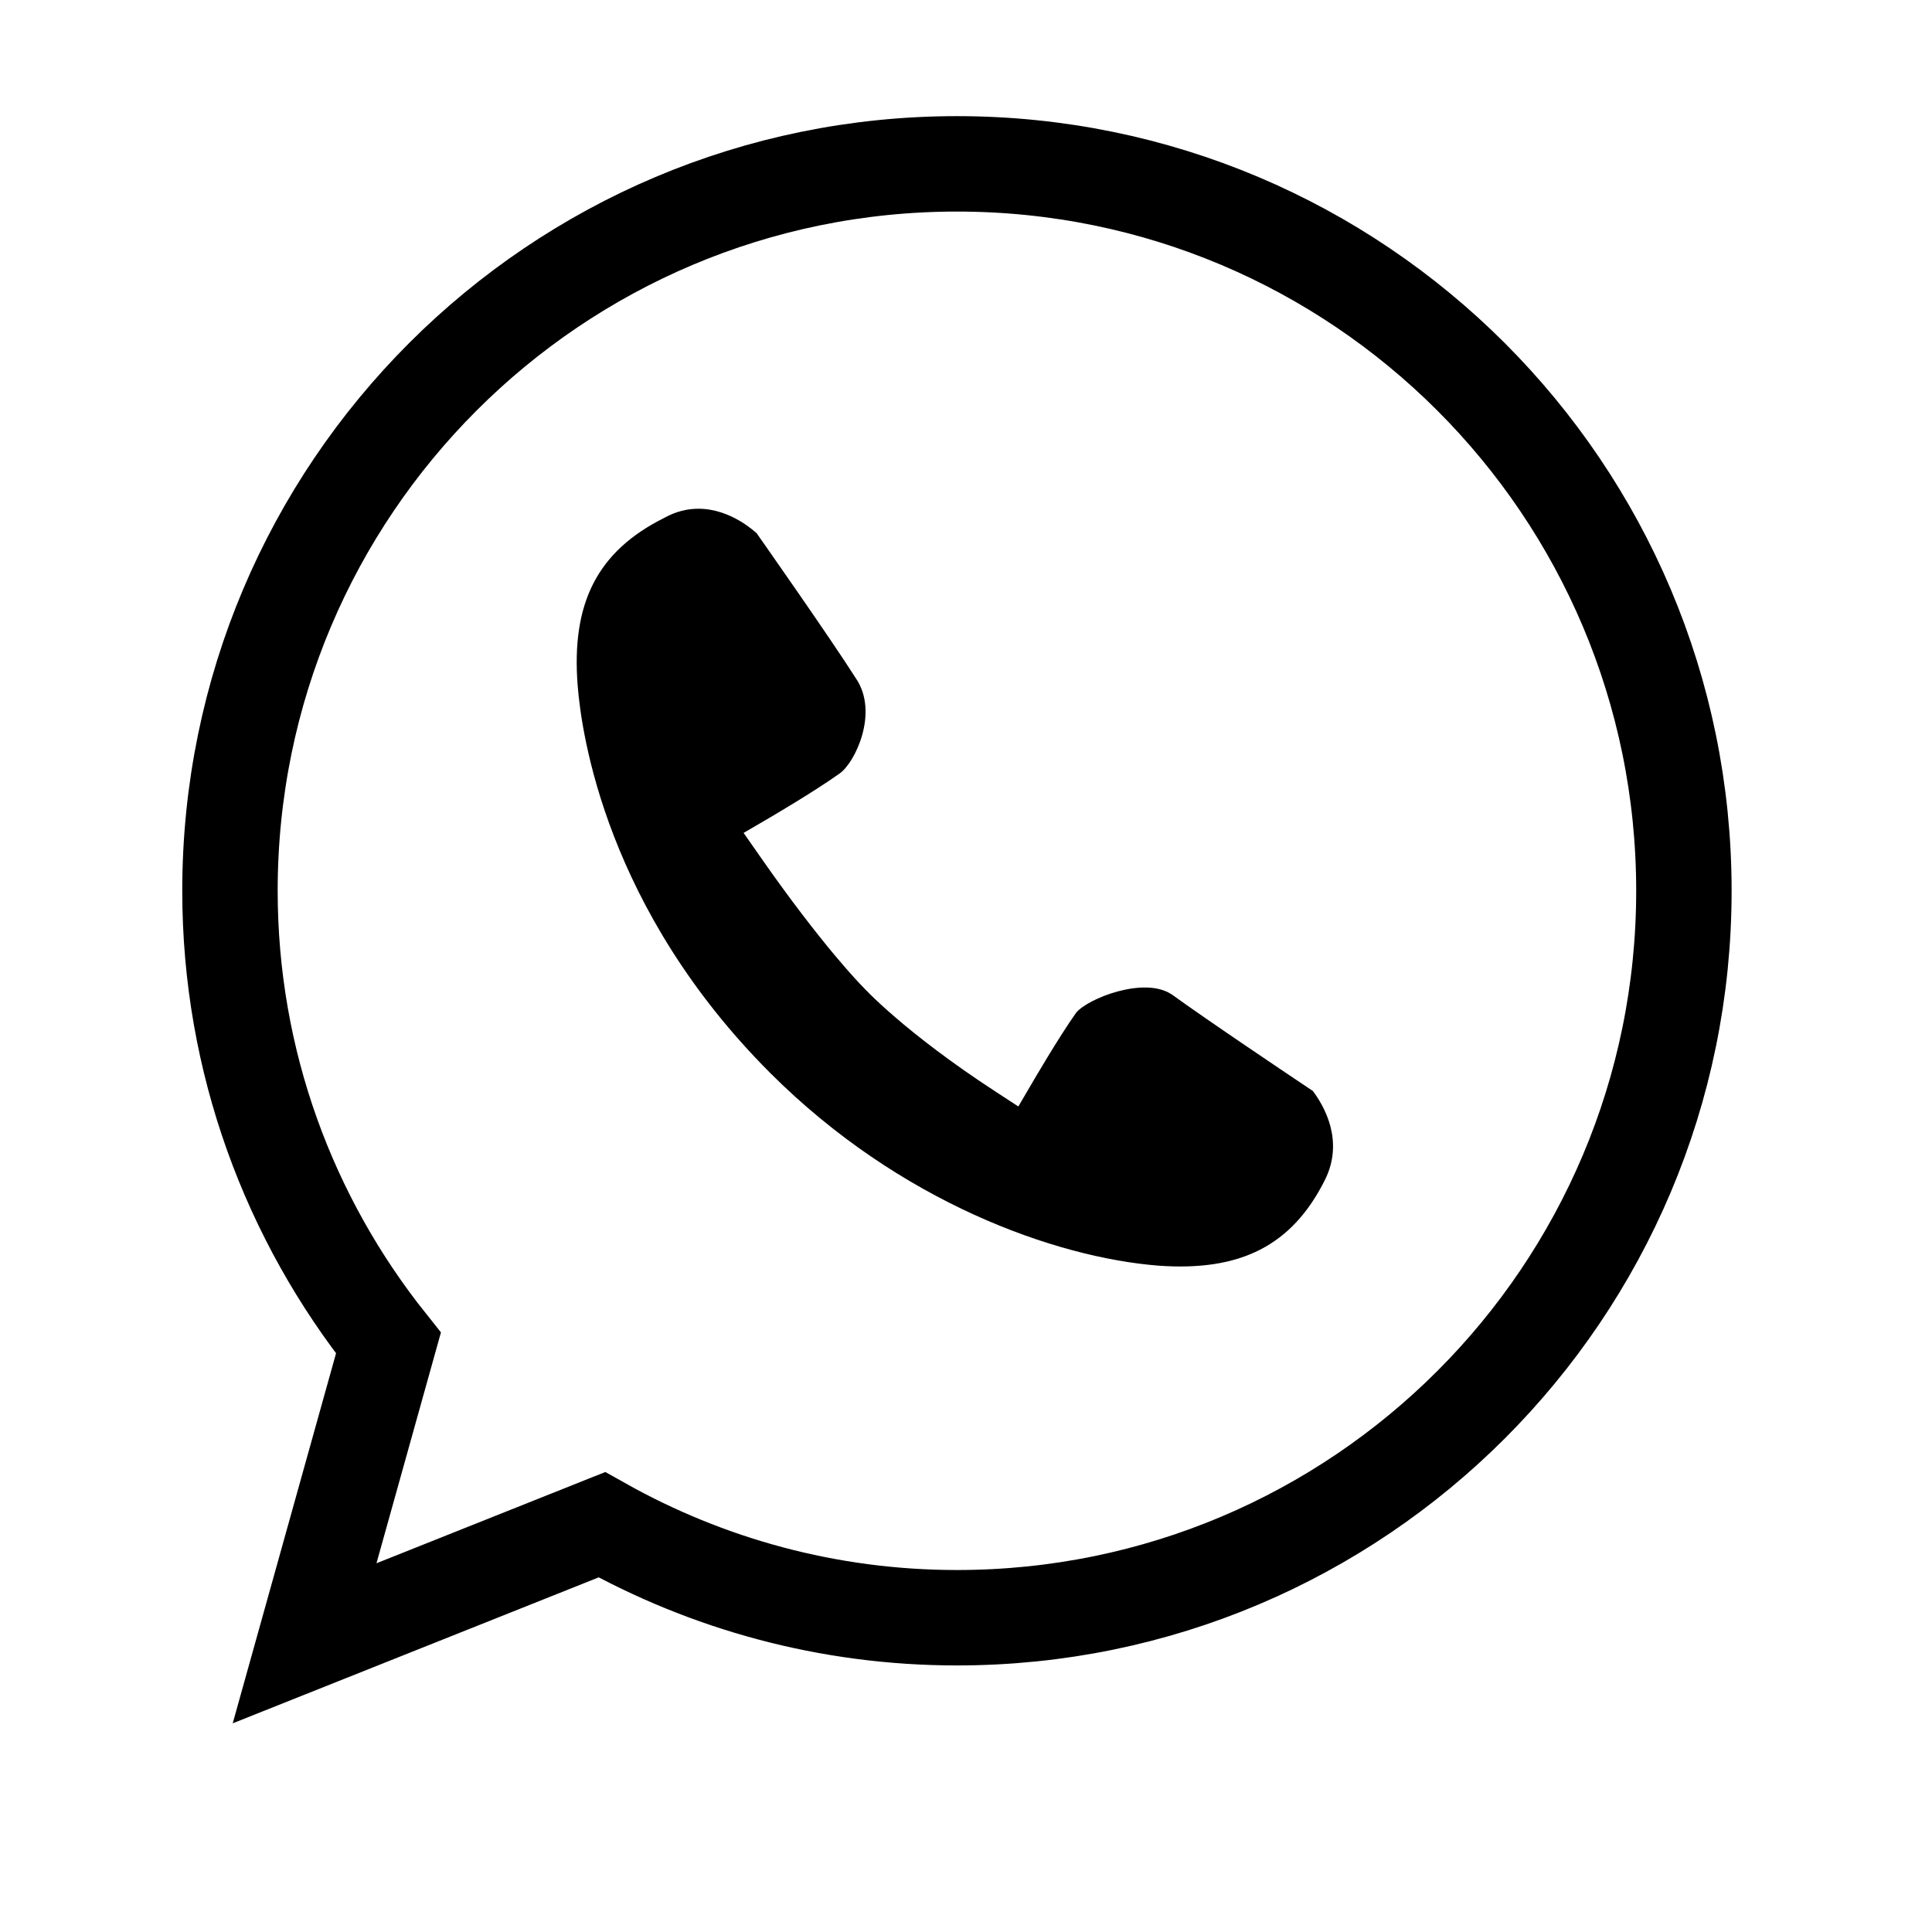
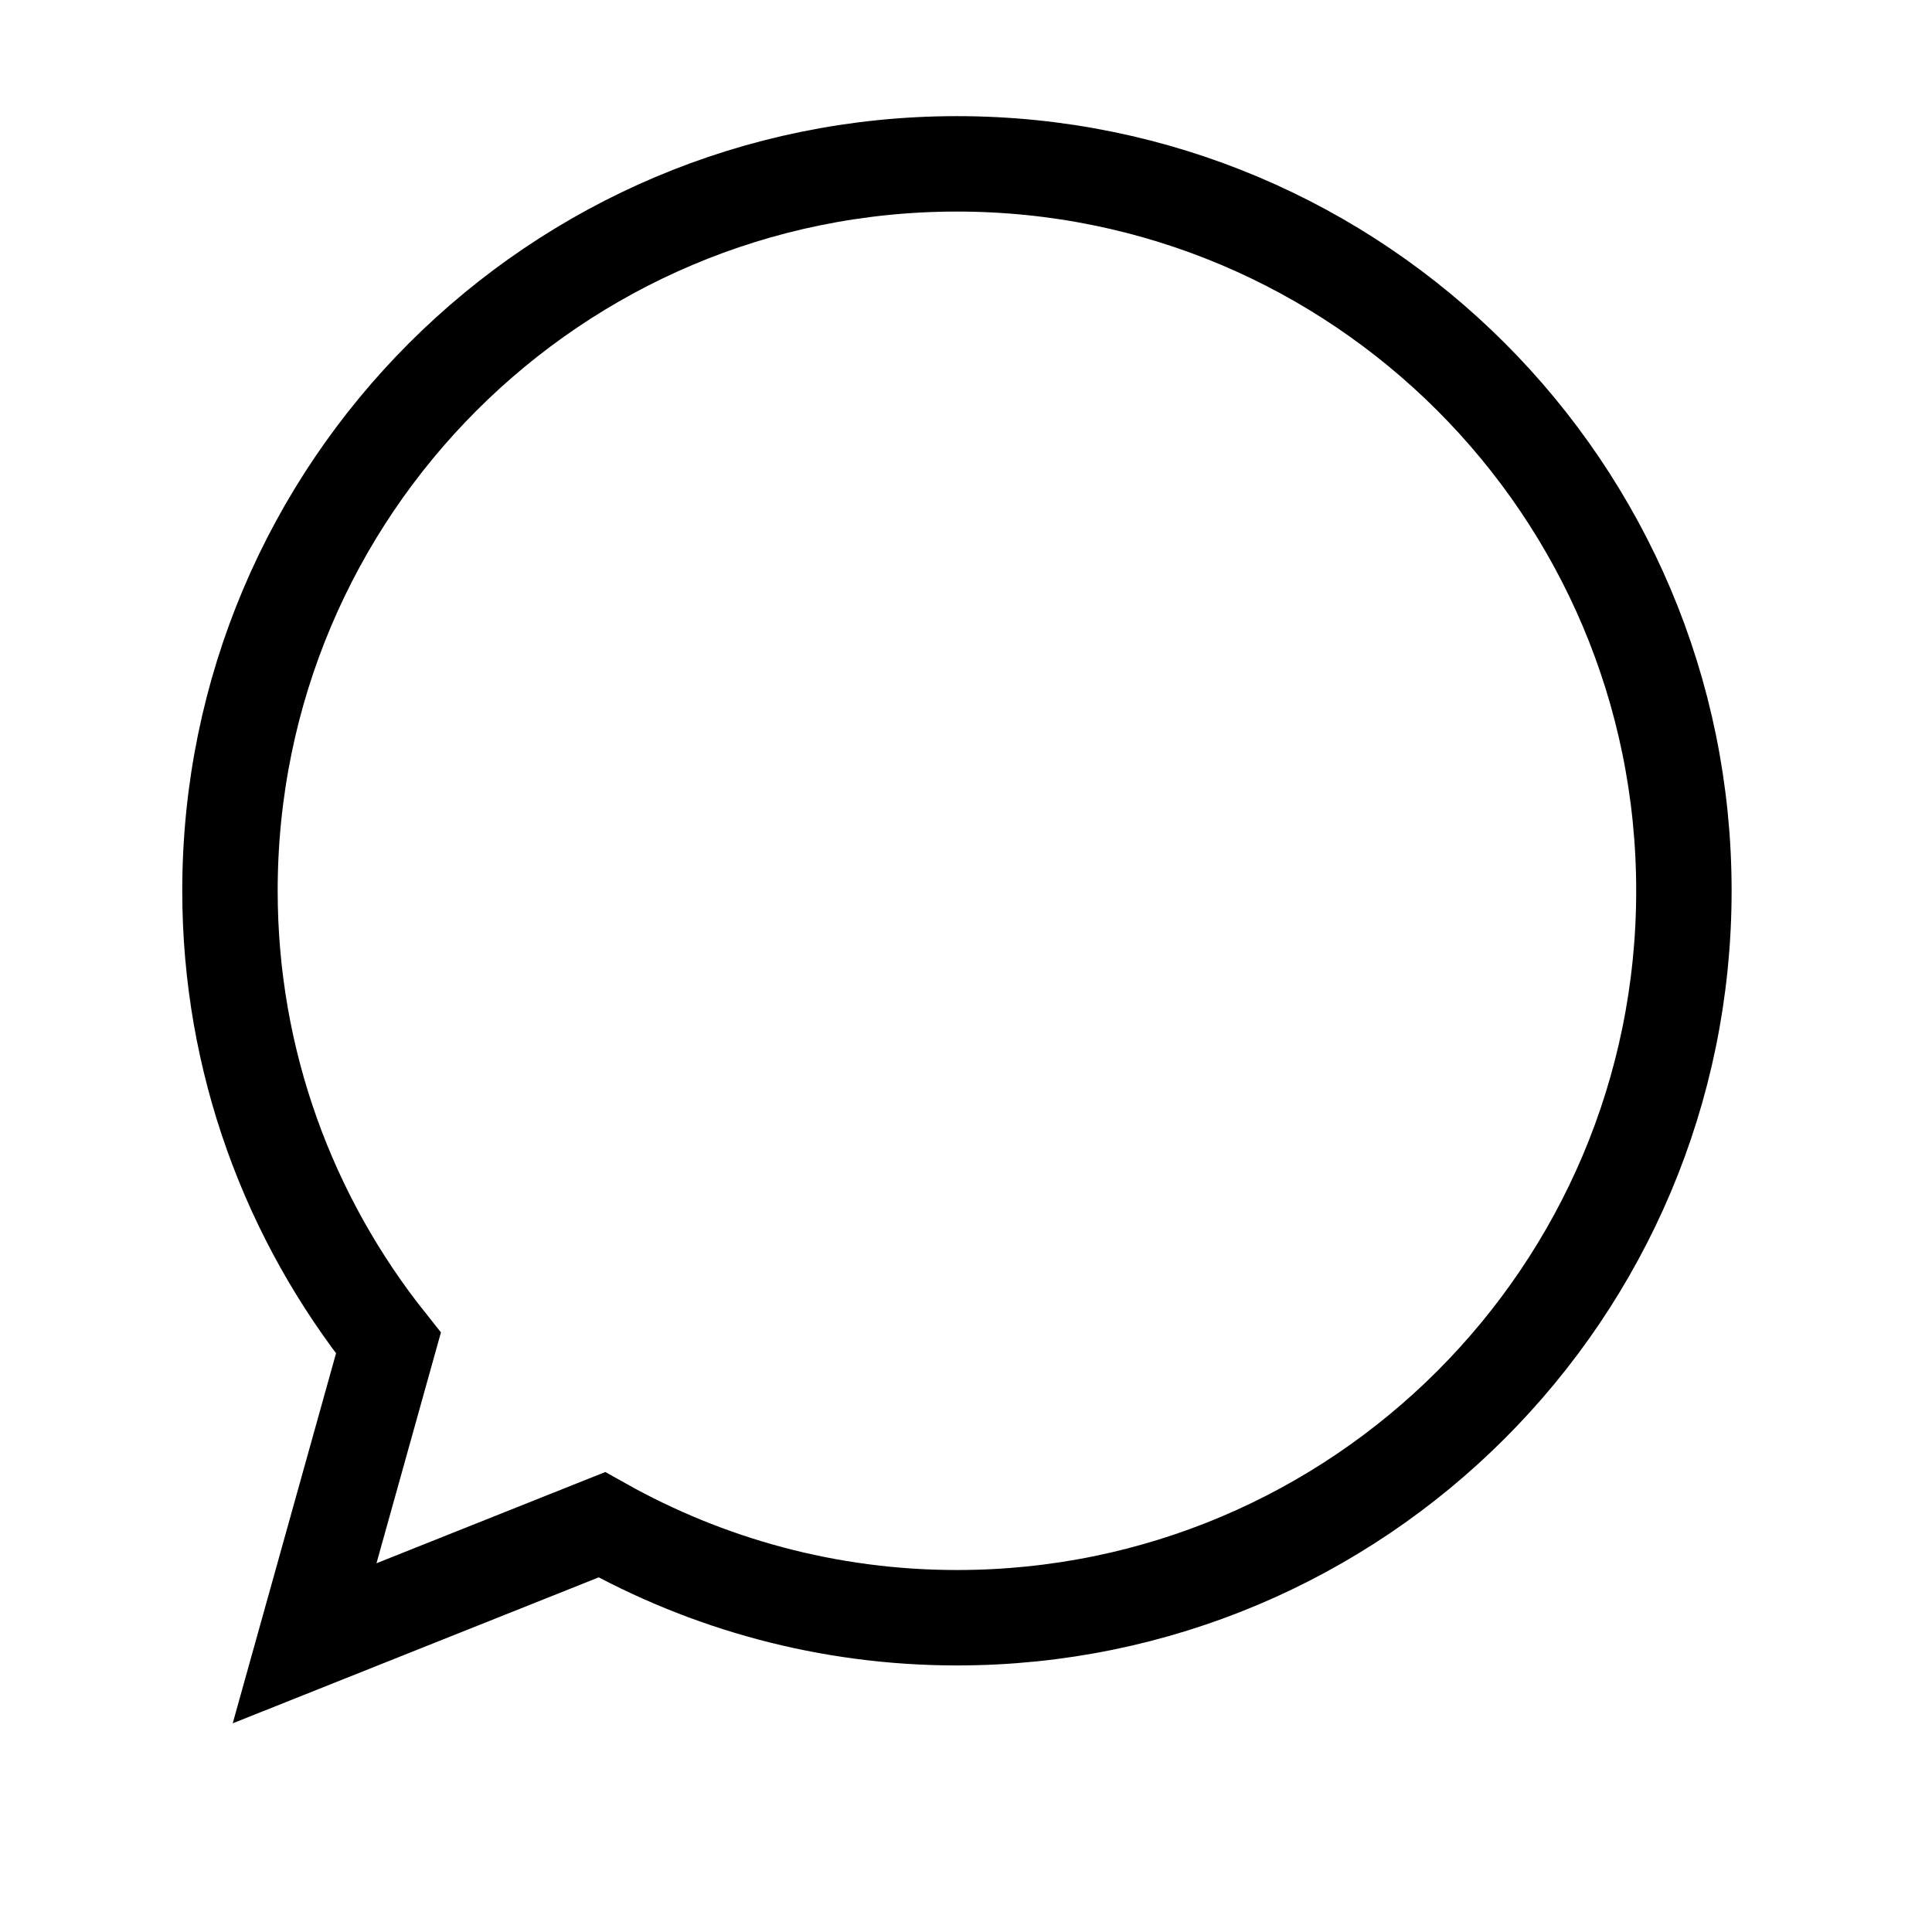
<svg xmlns="http://www.w3.org/2000/svg" id="Capa_1" data-name="Capa 1" version="1.1" viewBox="0 0 28.346 28.346">
  <defs>
    <style>
      .cls-1 {
        fill: #000;
        stroke-width: 0px;
      }

      .cls-2 {
        fill: none;
        stroke: #000;
        stroke-miterlimit: 10;
        stroke-width: 1.4px;
      }
    </style>
  </defs>
  <path class="cls-2" d="M14.04,2.404C8.149,2.404,3.374,7.179,3.374,13.069c0,2.511.873,4.814,2.325,6.636l-1.23,4.405,4.361-1.739c1.541.865,3.316,1.364,5.21,1.364,5.891,0,10.666-4.775,10.666-10.666S19.93,2.404,14.04,2.404Z" />
-   <path class="cls-1" d="M17.181,14.584c-.403-.258-1.219.066-1.391.273-.256.36-.639,1.019-.641,1.022l-.208.355-.345-.225c-1.327-.866-1.917-1.508-1.941-1.535-.011-.01-.587-.592-1.502-1.906l-.243-.348.367-.214c.003-.002.66-.385,1.044-.659.228-.163.572-.891.242-1.386-.397-.625-1.464-2.14-1.464-2.141v.001c-.005,0-.365-.357-.852-.357-.157,0-.327.037-.503.135-.976.488-1.363,1.243-1.269,2.454.056.727.424,3.287,2.826,5.69,1.902,1.9,4.187,2.706,5.69,2.826,1.212.089,1.965-.295,2.447-1.255.289-.577-.014-1.093-.177-1.308-.329-.22-1.54-1.032-2.079-1.423Z" />
</svg>